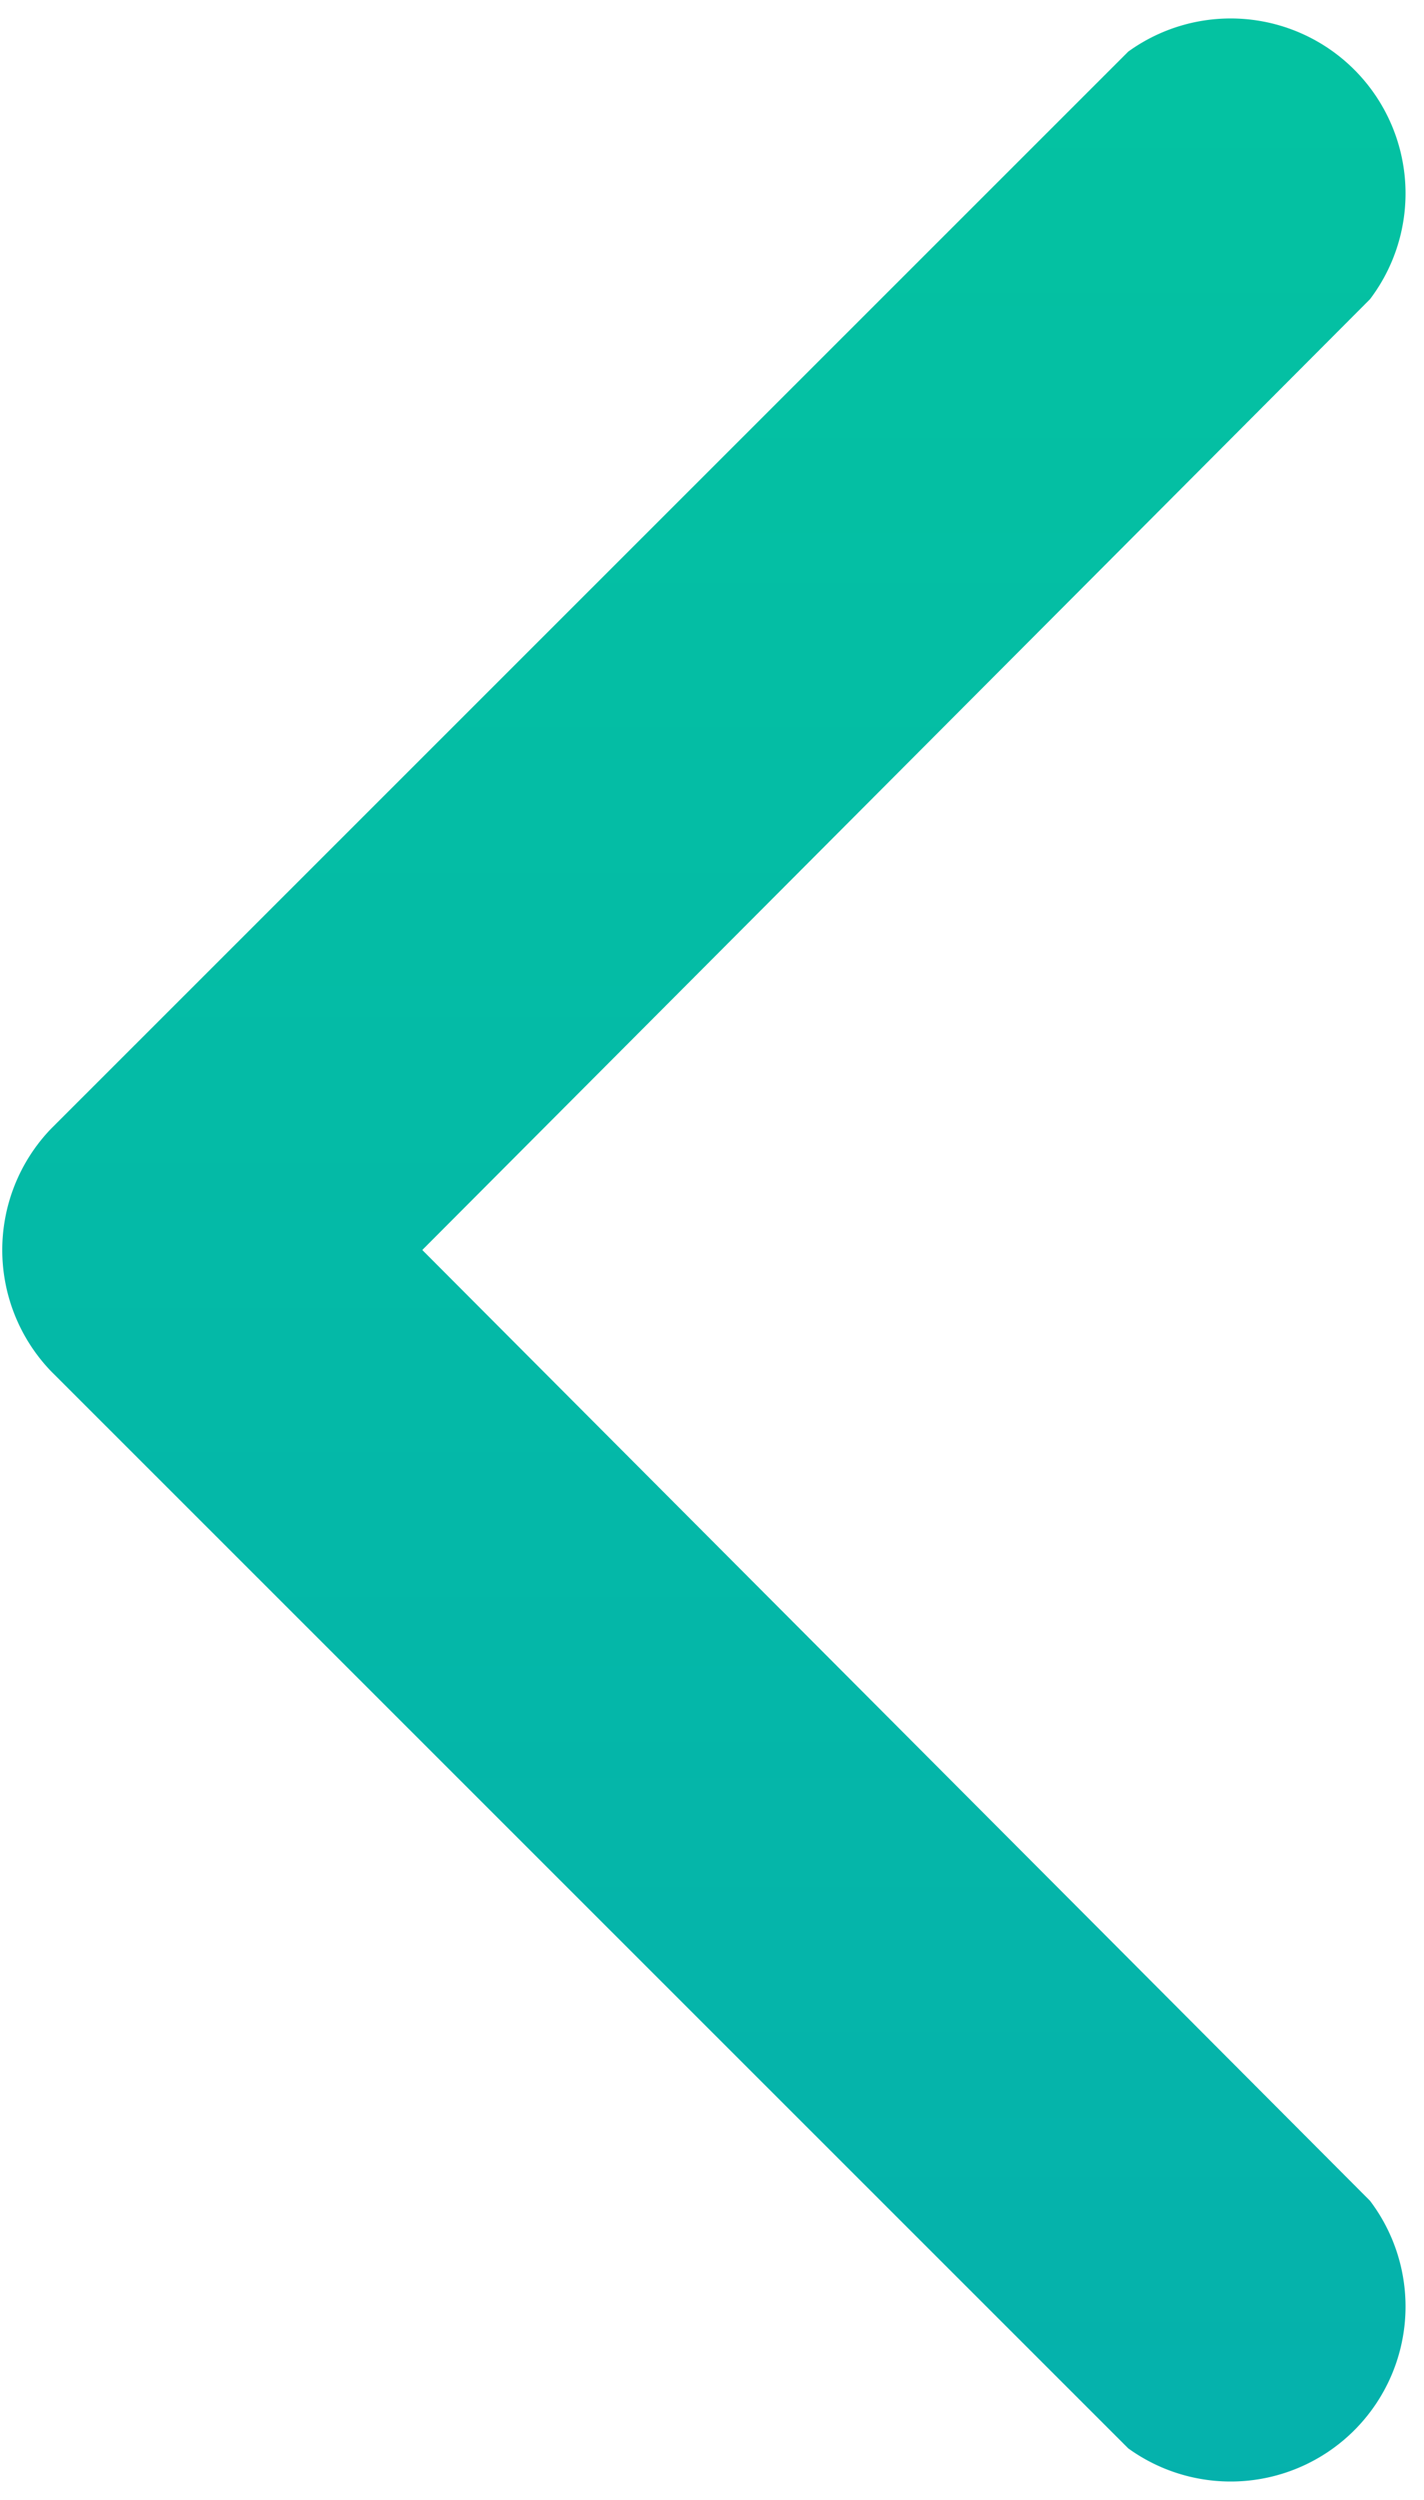
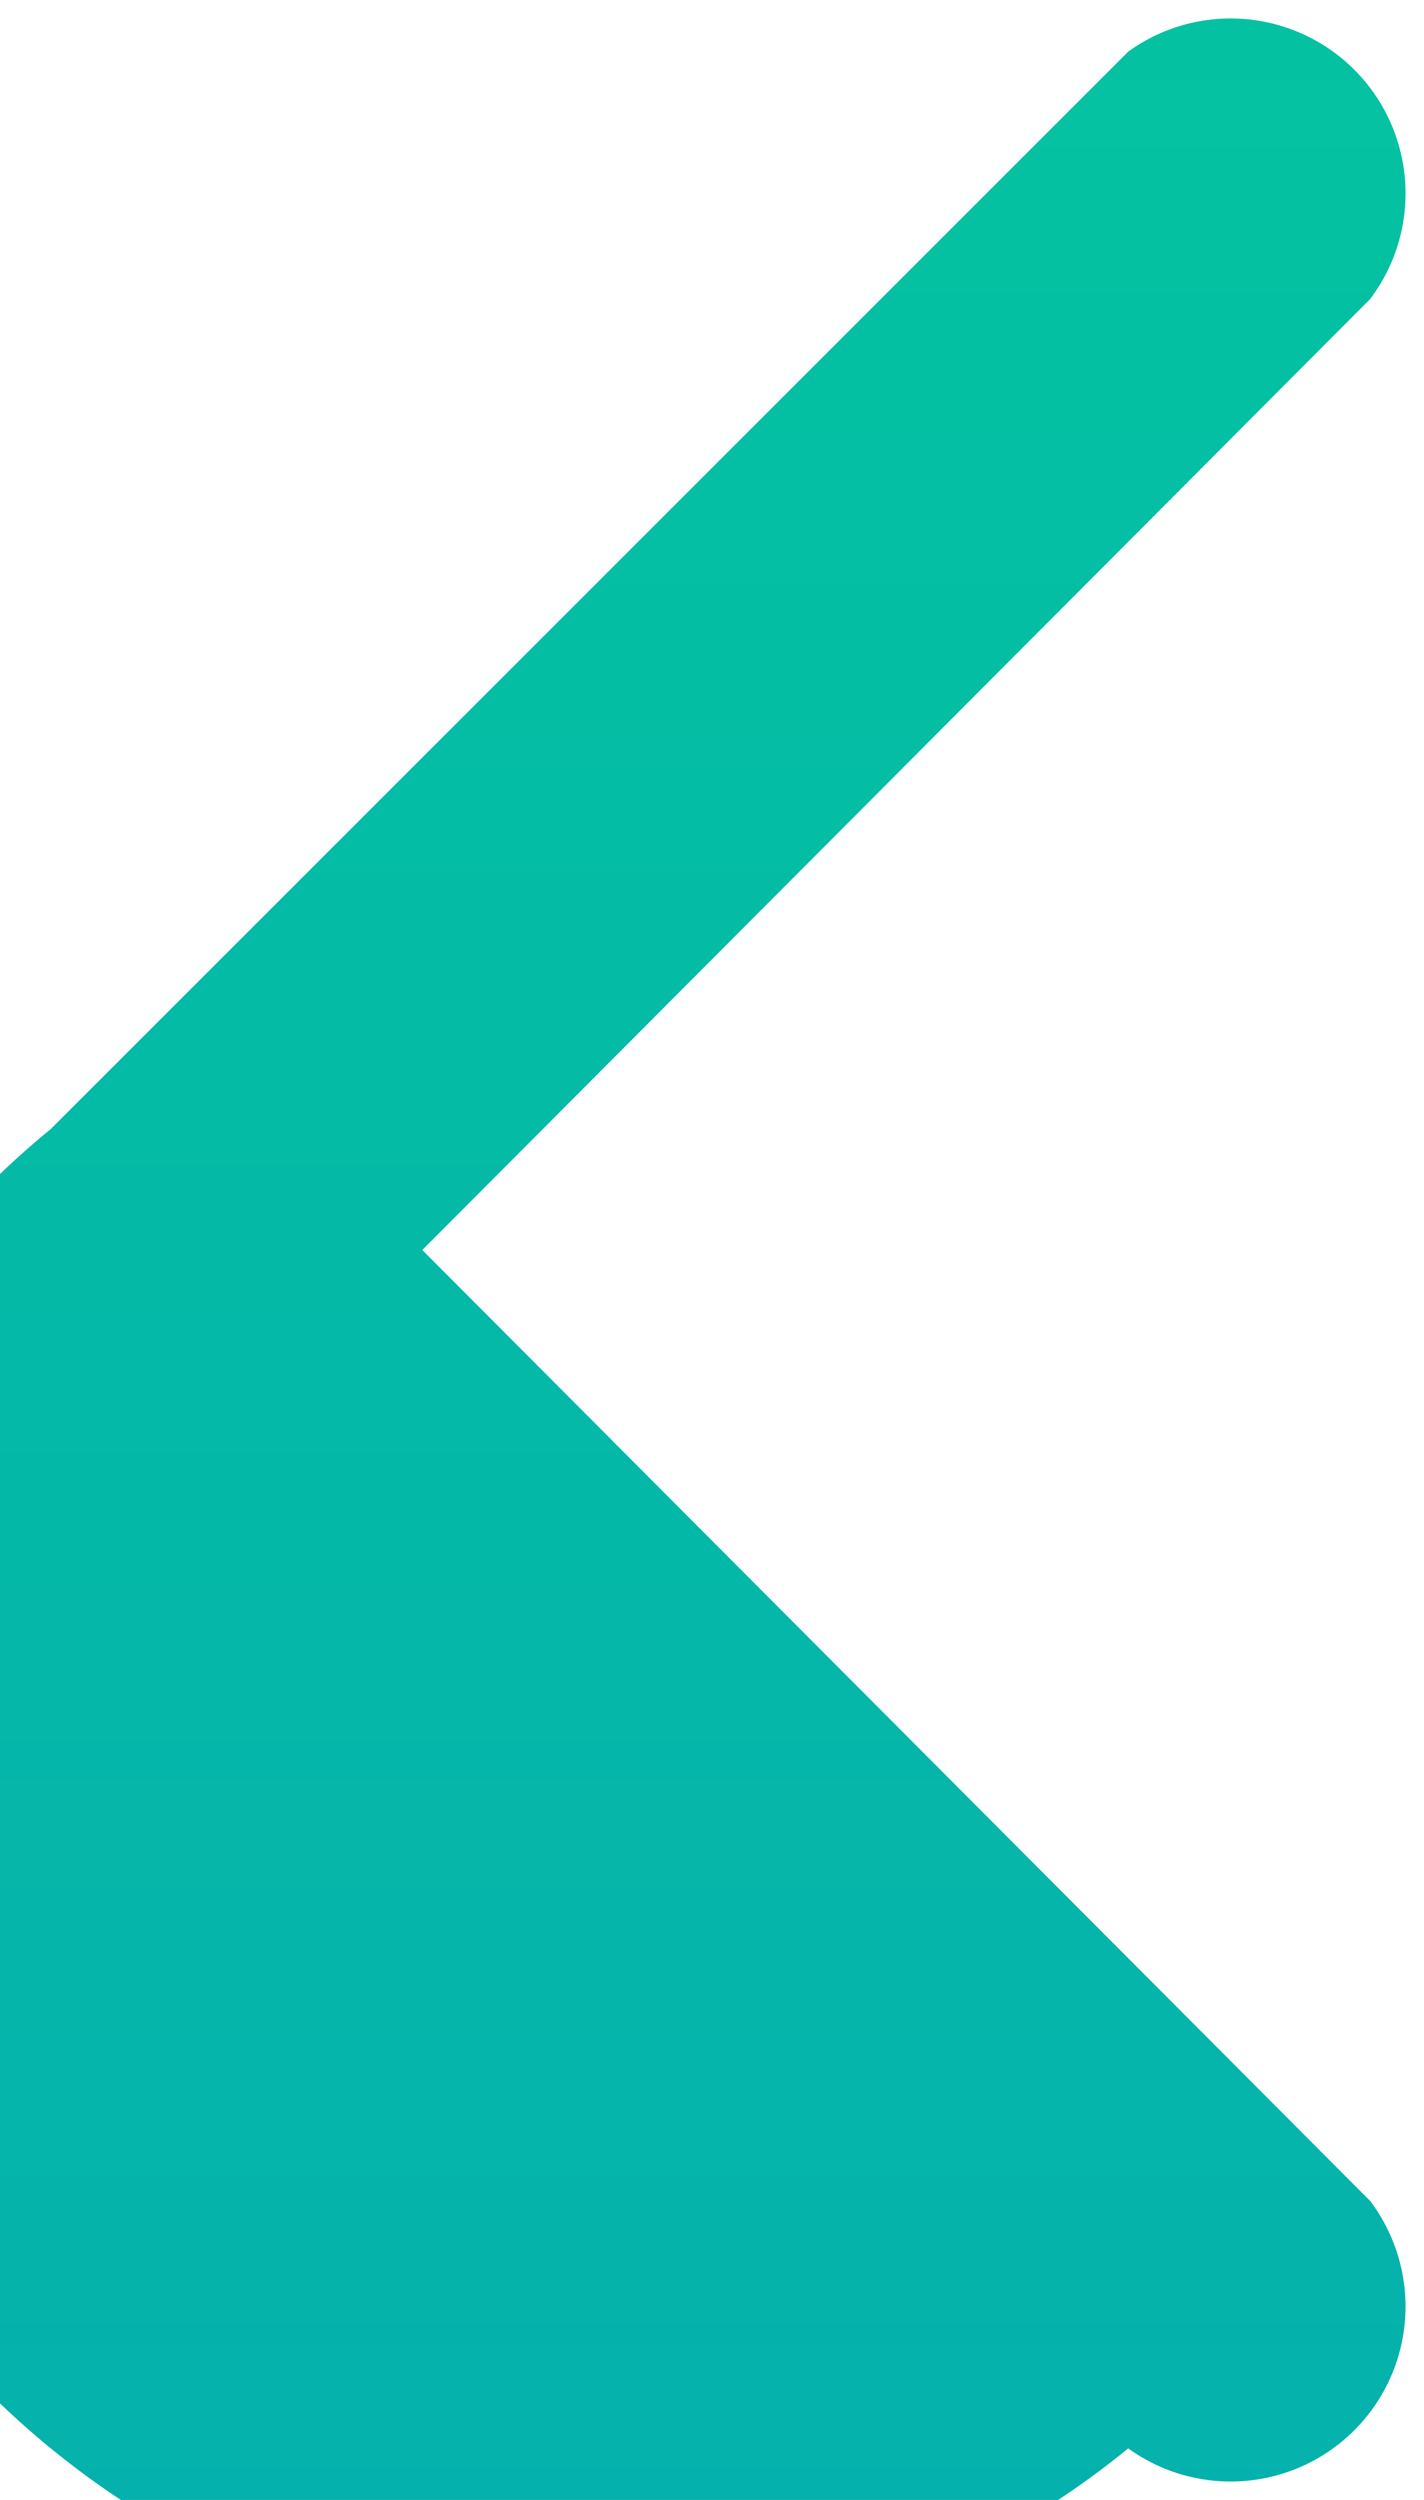
<svg xmlns="http://www.w3.org/2000/svg" viewBox="0 0 17.67 31">
  <defs>
    <style>.cls-1{fill:url(#linear-gradient);}</style>
    <linearGradient id="linear-gradient" x1="8.83" y1="-86.5" x2="8.83" y2="79.86" gradientUnits="userSpaceOnUse">
      <stop offset="0" stop-color="#02de8f" />
      <stop offset="0.2" stop-color="#02d993" />
      <stop offset="0.45" stop-color="#03c99d" />
      <stop offset="0.72" stop-color="#05b0ad" />
      <stop offset="1" stop-color="#078fc3" />
    </linearGradient>
  </defs>
  <title>Asset 24</title>
  <g id="Layer_2" data-name="Layer 2">
    <g id="Layer_2-2" data-name="Layer 2">
-       <path class="cls-1" d="M.63,14,14,.64A2.17,2.17,0,0,1,17,3.71L5.24,15.5,17,27.29A2.17,2.17,0,0,1,14,30.36L.63,17A2.17,2.17,0,0,1,.63,14Zm0,0" />
+       <path class="cls-1" d="M.63,14,14,.64A2.17,2.17,0,0,1,17,3.71L5.24,15.5,17,27.29A2.17,2.17,0,0,1,14,30.36A2.17,2.17,0,0,1,.63,14Zm0,0" />
    </g>
  </g>
</svg>